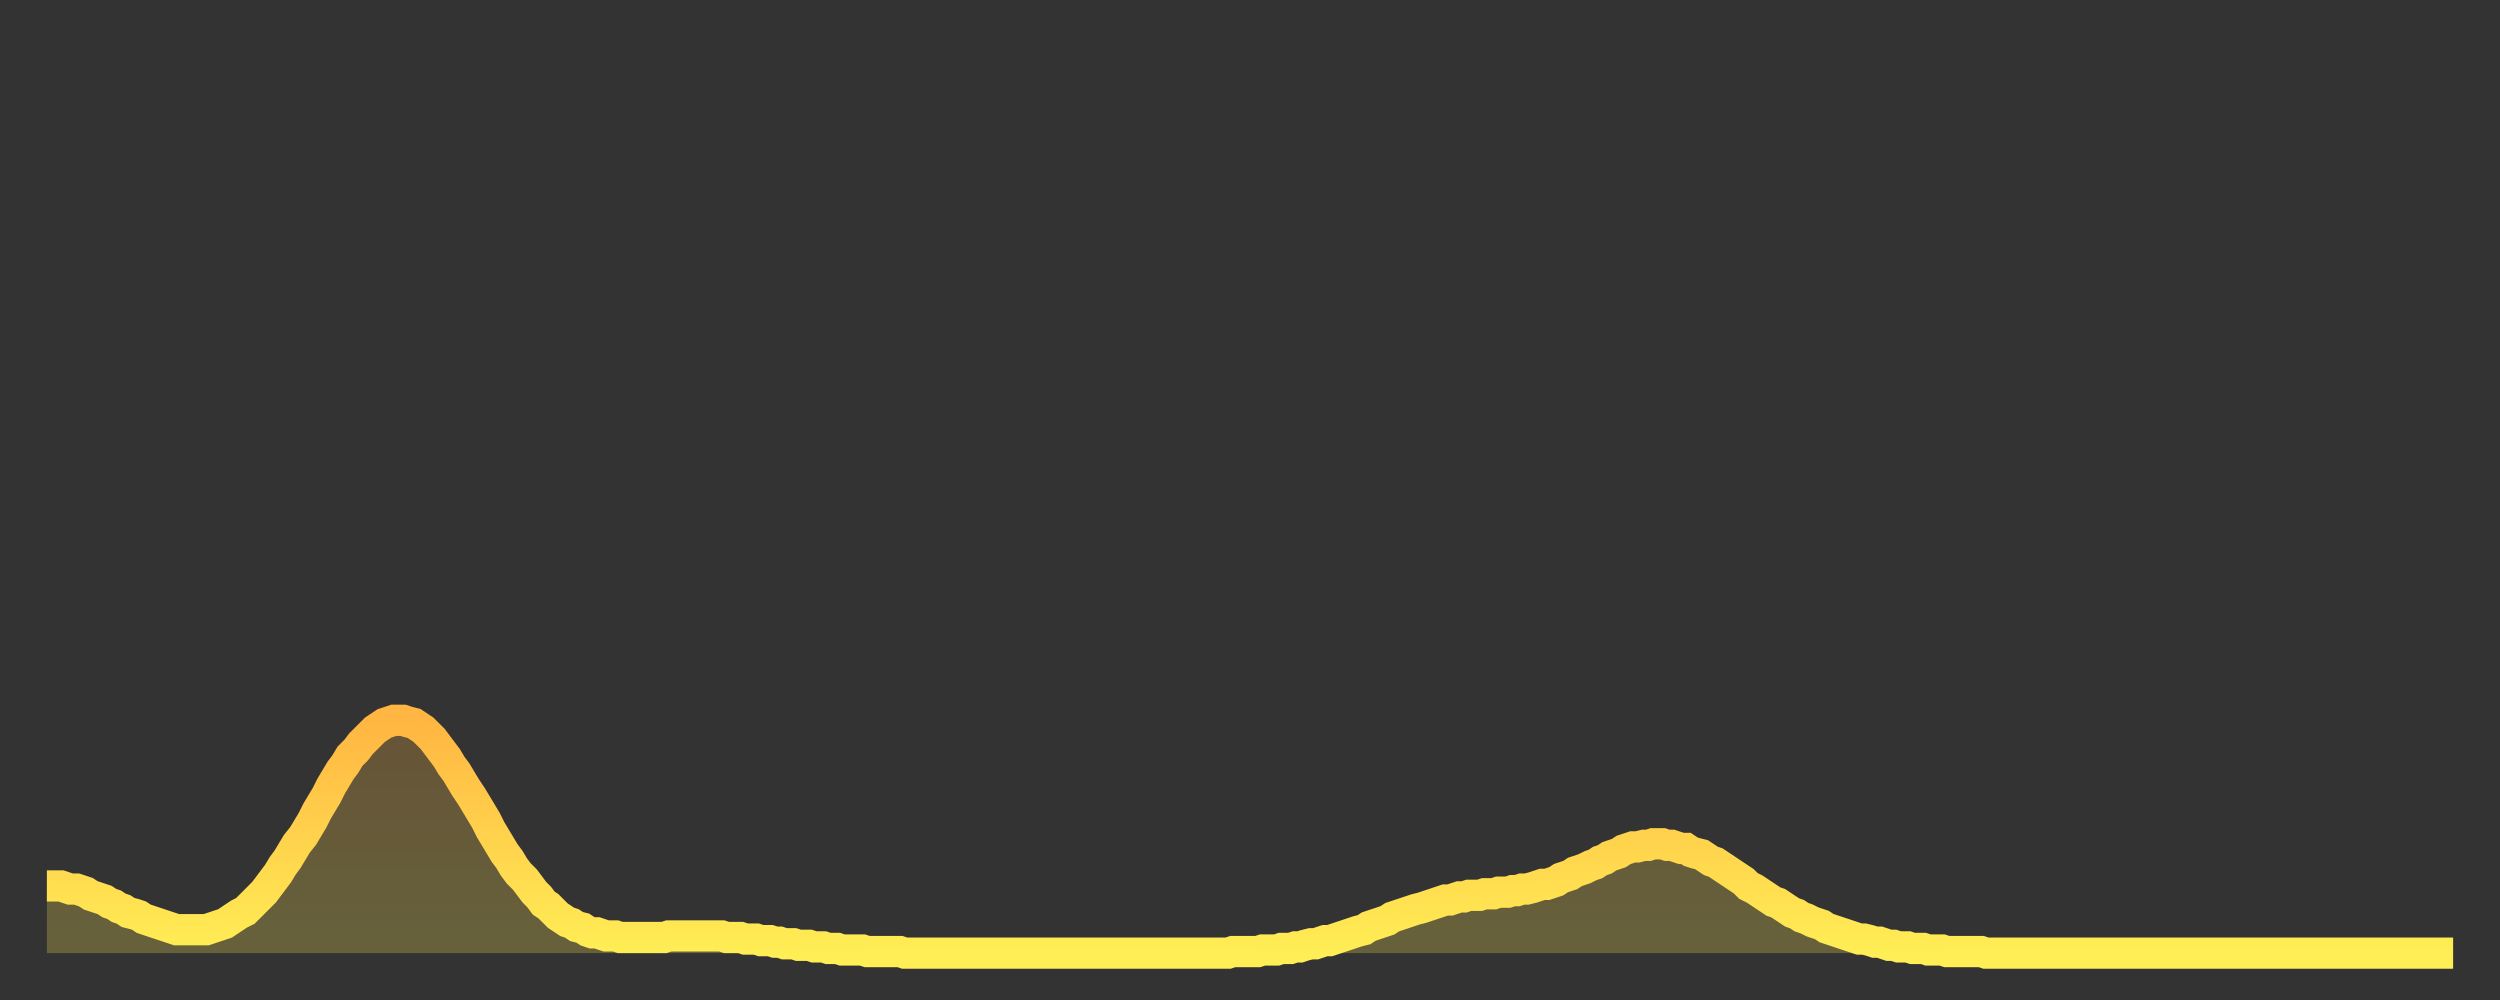
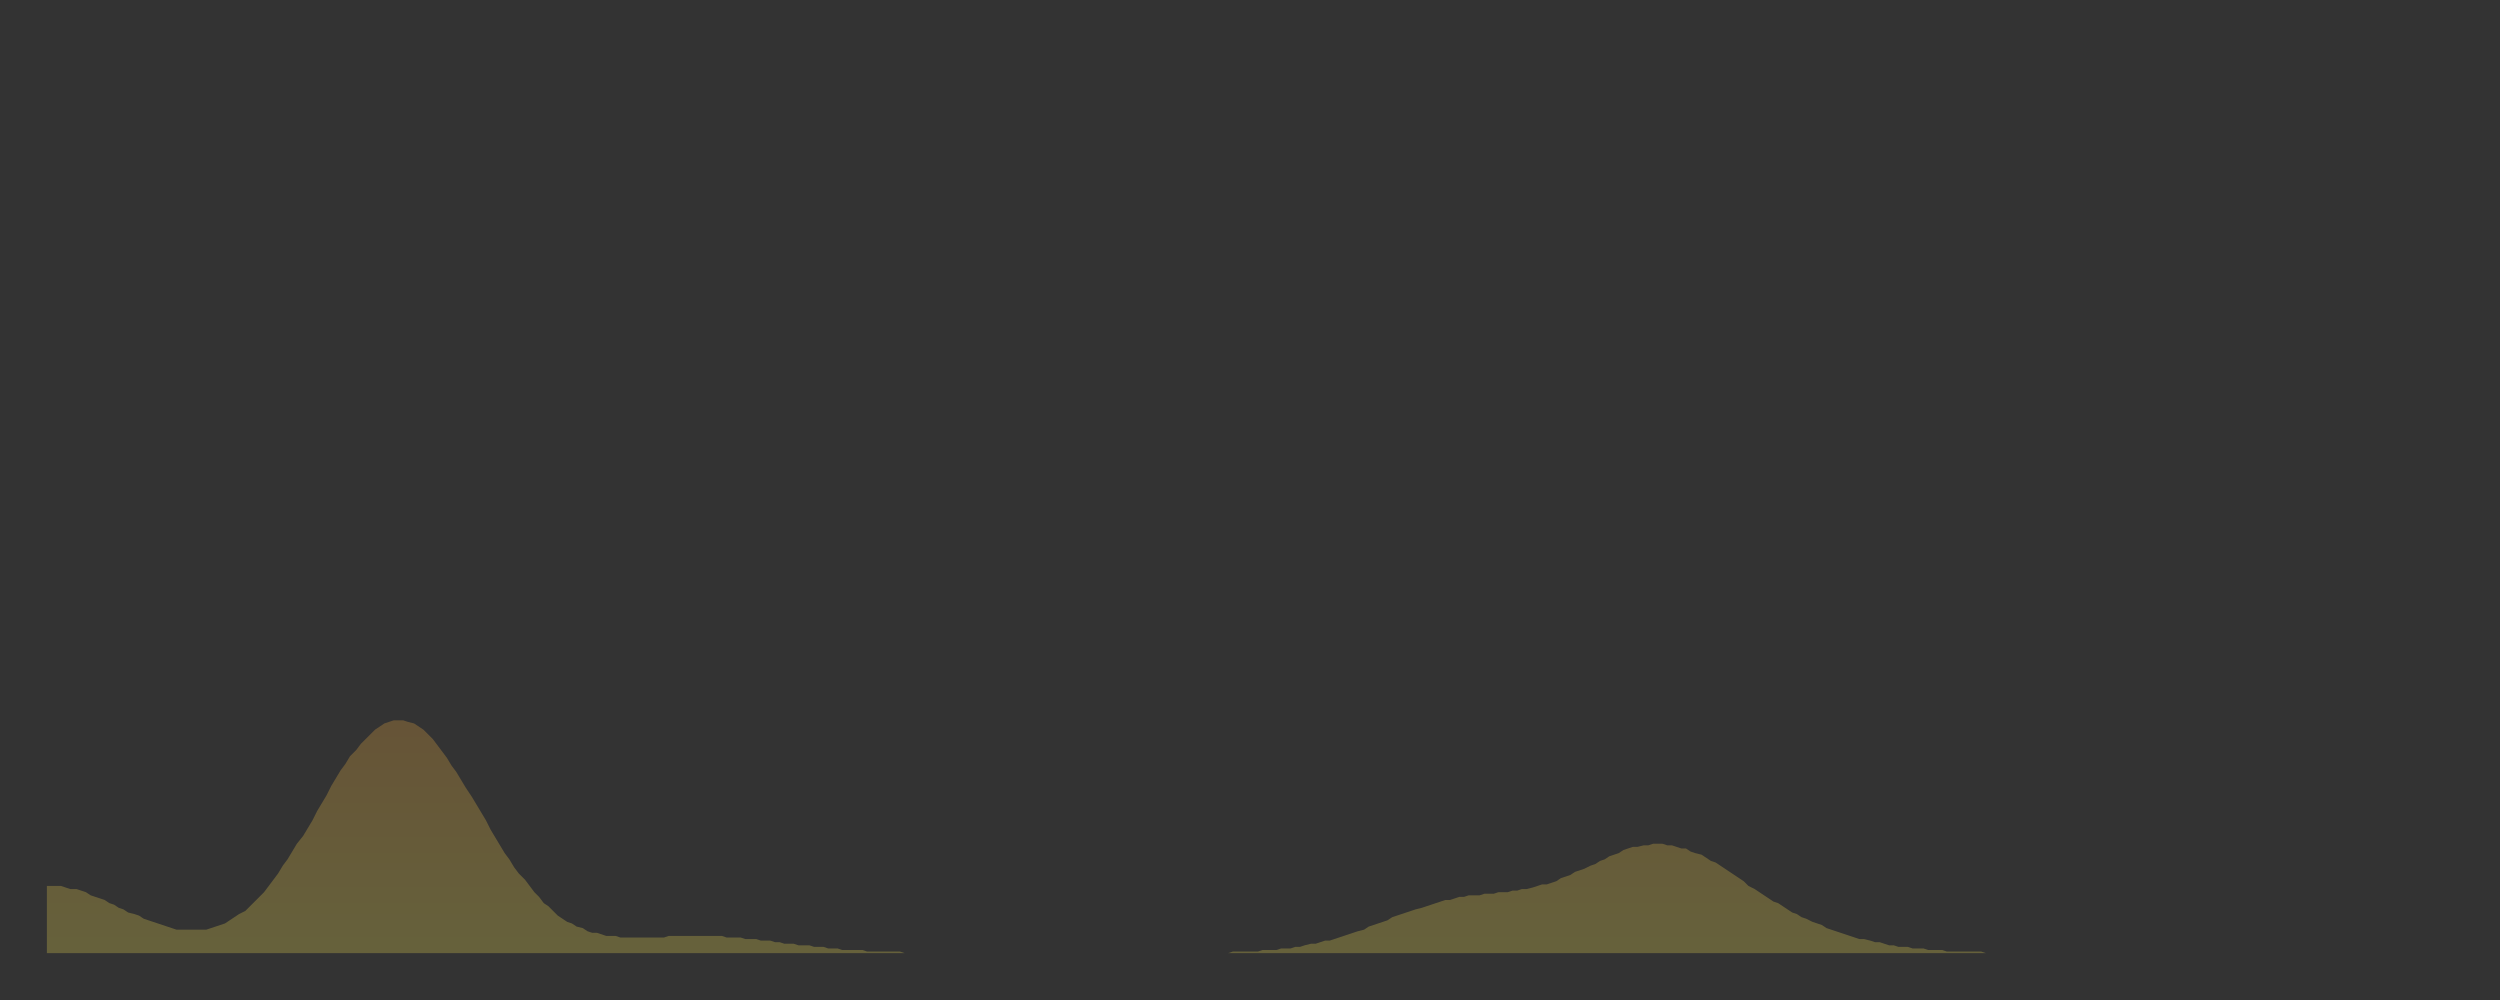
<svg xmlns="http://www.w3.org/2000/svg" baseProfile="full" height="64" version="1.1" width="160">
  <rect width="100%" height="100%" fill="#333333" stroke="none" />
  <defs>
    <linearGradient id="id2758336" x1="0" x2="0" y1="0" y2="1">
      <stop offset="0%" stop-color="#ffb642" />
      <stop offset="50%" stop-color="#ffd24c" />
      <stop offset="100%" stop-color="#ffee55" />
    </linearGradient>
  </defs>
  <g transform="translate(3,3)">
    <g>
-       <path d="M 0.0 53.7 0.3 53.7 0.6 53.7 0.9 53.7 1.2 53.8 1.5 53.9 1.9 53.9 2.2 54.0 2.5 54.1 2.8 54.3 3.1 54.4 3.4 54.5 3.7 54.6 4.0 54.8 4.3 54.9 4.6 55.1 4.9 55.2 5.2 55.4 5.6 55.5 5.9 55.6 6.2 55.8 6.5 55.9 6.8 56.0 7.1 56.1 7.4 56.2 7.7 56.3 8.0 56.4 8.3 56.5 8.6 56.5 8.9 56.5 9.3 56.5 9.6 56.5 9.9 56.5 10.2 56.5 10.5 56.4 10.8 56.3 11.1 56.2 11.4 56.1 11.7 55.9 12.0 55.7 12.3 55.5 12.7 55.3 13.0 55.0 13.3 54.7 13.6 54.4 13.9 54.1 14.2 53.7 14.5 53.3 14.8 52.9 15.1 52.4 15.4 52.0 15.7 51.5 16.0 51.0 16.4 50.5 16.7 50.0 17.0 49.5 17.3 48.9 17.6 48.4 17.9 47.9 18.2 47.3 18.5 46.8 18.8 46.3 19.1 45.9 19.4 45.4 19.8 45.0 20.1 44.6 20.4 44.3 20.7 44.0 21.0 43.7 21.3 43.5 21.6 43.3 21.9 43.2 22.2 43.1 22.5 43.1 22.8 43.1 23.1 43.2 23.5 43.3 23.8 43.5 24.1 43.7 24.4 44.0 24.7 44.3 25.0 44.7 25.3 45.1 25.6 45.5 25.9 46.0 26.2 46.4 26.5 46.9 26.8 47.4 27.2 48.0 27.5 48.5 27.8 49.0 28.1 49.5 28.4 50.1 28.7 50.6 29.0 51.1 29.3 51.6 29.6 52.0 29.9 52.5 30.2 52.9 30.6 53.3 30.9 53.7 31.2 54.1 31.5 54.4 31.8 54.8 32.1 55.0 32.4 55.3 32.7 55.6 33.0 55.8 33.3 56.0 33.6 56.1 33.9 56.3 34.3 56.4 34.6 56.6 34.9 56.7 35.2 56.7 35.5 56.8 35.8 56.9 36.1 56.9 36.4 56.9 36.7 57.0 37.0 57.0 37.3 57.0 37.7 57.0 38.0 57.0 38.3 57.0 38.6 57.0 38.9 57.0 39.2 57.0 39.5 57.0 39.8 56.9 40.1 56.9 40.4 56.9 40.7 56.9 41.0 56.9 41.4 56.9 41.7 56.9 42.0 56.9 42.3 56.9 42.6 56.9 42.9 56.9 43.2 56.9 43.5 57.0 43.8 57.0 44.1 57.0 44.4 57.0 44.7 57.1 45.1 57.1 45.4 57.1 45.7 57.2 46.0 57.2 46.3 57.2 46.6 57.3 46.9 57.3 47.2 57.4 47.5 57.4 47.8 57.4 48.1 57.5 48.5 57.5 48.8 57.5 49.1 57.6 49.4 57.6 49.7 57.6 50.0 57.7 50.3 57.7 50.6 57.7 50.9 57.8 51.2 57.8 51.5 57.8 51.8 57.8 52.2 57.8 52.5 57.9 52.8 57.9 53.1 57.9 53.4 57.9 53.7 57.9 54.0 57.9 54.3 57.9 54.6 57.9 54.9 58.0 55.2 58.0 55.6 58.0 55.9 58.0 56.2 58.0 56.5 58.0 56.8 58.0 57.1 58.0 57.4 58.0 57.7 58.0 58.0 58.0 58.3 58.0 58.6 58.0 58.9 58.0 59.3 58.0 59.6 58.0 59.9 58.0 60.2 58.0 60.5 58.0 60.8 58.0 61.1 58.0 61.4 58.0 61.7 58.0 62.0 58.0 62.3 58.0 62.6 58.0 63.0 58.0 63.3 58.0 63.6 58.0 63.9 58.0 64.2 58.0 64.5 58.0 64.8 58.0 65.1 58.0 65.4 58.0 65.7 58.0 66.0 58.0 66.4 58.0 66.7 58.0 67.0 58.0 67.3 58.0 67.6 58.0 67.9 58.0 68.2 58.0 68.5 58.0 68.8 58.0 69.1 58.0 69.4 58.0 69.7 58.0 70.1 58.0 70.4 58.0 70.7 58.0 71.0 58.0 71.3 58.0 71.6 58.0 71.9 58.0 72.2 58.0 72.5 58.0 72.8 58.0 73.1 58.0 73.5 58.0 73.8 58.0 74.1 58.0 74.4 58.0 74.7 58.0 75.0 58.0 75.3 58.0 75.6 58.0 75.9 57.9 76.2 57.9 76.5 57.9 76.8 57.9 77.2 57.9 77.5 57.9 77.8 57.8 78.1 57.8 78.4 57.8 78.7 57.8 79.0 57.7 79.3 57.7 79.6 57.7 79.9 57.6 80.2 57.6 80.5 57.5 80.9 57.4 81.2 57.4 81.5 57.3 81.8 57.2 82.1 57.2 82.4 57.1 82.7 57.0 83.0 56.9 83.3 56.8 83.6 56.7 83.9 56.6 84.3 56.5 84.6 56.3 84.9 56.2 85.2 56.1 85.5 56.0 85.8 55.9 86.1 55.7 86.4 55.6 86.7 55.5 87.0 55.4 87.3 55.3 87.6 55.2 88.0 55.1 88.3 55.0 88.6 54.9 88.9 54.8 89.2 54.7 89.5 54.6 89.8 54.6 90.1 54.5 90.4 54.4 90.7 54.4 91.0 54.3 91.4 54.3 91.7 54.3 92.0 54.2 92.3 54.2 92.6 54.2 92.9 54.1 93.2 54.1 93.5 54.1 93.8 54.0 94.1 54.0 94.4 53.9 94.7 53.9 95.1 53.8 95.4 53.7 95.7 53.6 96.0 53.6 96.3 53.5 96.6 53.4 96.9 53.2 97.2 53.1 97.5 53.0 97.8 52.8 98.1 52.7 98.4 52.6 98.8 52.4 99.1 52.3 99.4 52.1 99.7 52.0 100.0 51.8 100.3 51.7 100.6 51.6 100.9 51.4 101.2 51.3 101.5 51.2 101.8 51.2 102.2 51.1 102.5 51.1 102.8 51.0 103.1 51.0 103.4 51.0 103.7 51.1 104.0 51.1 104.3 51.2 104.6 51.3 104.9 51.3 105.2 51.5 105.5 51.6 105.9 51.7 106.2 51.9 106.5 52.1 106.8 52.2 107.1 52.4 107.4 52.6 107.7 52.8 108.0 53.0 108.3 53.2 108.6 53.4 108.9 53.7 109.3 53.9 109.6 54.1 109.9 54.3 110.2 54.5 110.5 54.7 110.8 54.8 111.1 55.0 111.4 55.2 111.7 55.4 112.0 55.5 112.3 55.7 112.6 55.8 113.0 56.0 113.3 56.1 113.6 56.2 113.9 56.4 114.2 56.5 114.5 56.6 114.8 56.7 115.1 56.8 115.4 56.9 115.7 57.0 116.0 57.1 116.3 57.1 116.7 57.2 117.0 57.3 117.3 57.3 117.6 57.4 117.9 57.5 118.2 57.5 118.5 57.6 118.8 57.6 119.1 57.6 119.4 57.7 119.7 57.7 120.1 57.7 120.4 57.8 120.7 57.8 121.0 57.8 121.3 57.8 121.6 57.9 121.9 57.9 122.2 57.9 122.5 57.9 122.8 57.9 123.1 57.9 123.4 57.9 123.8 57.9 124.1 58.0 124.4 58.0 124.7 58.0 125.0 58.0 125.3 58.0 125.6 58.0 125.9 58.0 126.2 58.0 126.5 58.0 126.8 58.0 127.2 58.0 127.5 58.0 127.8 58.0 128.1 58.0 128.4 58.0 128.7 58.0 129.0 58.0 129.3 58.0 129.6 58.0 129.9 58.0 130.2 58.0 130.5 58.0 130.9 58.0 131.2 58.0 131.5 58.0 131.8 58.0 132.1 58.0 132.4 58.0 132.7 58.0 133.0 58.0 133.3 58.0 133.6 58.0 133.9 58.0 134.2 58.0 134.6 58.0 134.9 58.0 135.2 58.0 135.5 58.0 135.8 58.0 136.1 58.0 136.4 58.0 136.7 58.0 137.0 58.0 137.3 58.0 137.6 58.0 138.0 58.0 138.3 58.0 138.6 58.0 138.9 58.0 139.2 58.0 139.5 58.0 139.8 58.0 140.1 58.0 140.4 58.0 140.7 58.0 141.0 58.0 141.3 58.0 141.7 58.0 142.0 58.0 142.3 58.0 142.6 58.0 142.9 58.0 143.2 58.0 143.5 58.0 143.8 58.0 144.1 58.0 144.4 58.0 144.7 58.0 145.1 58.0 145.4 58.0 145.7 58.0 146.0 58.0 146.3 58.0 146.6 58.0 146.9 58.0 147.2 58.0 147.5 58.0 147.8 58.0 148.1 58.0 148.4 58.0 148.8 58.0 149.1 58.0 149.4 58.0 149.7 58.0 150.0 58.0 150.3 58.0 150.6 58.0 150.9 58.0 151.2 58.0 151.5 58.0 151.8 58.0 152.1 58.0 152.5 58.0 152.8 58.0 153.1 58.0 153.4 58.0 153.7 58.0 154.0 58.0" fill="none" id="graph-curve" opacity="1" stroke="url(#id2758336)" stroke-width="2" />
      <path d="M 0 58 L 0.0 53.7 0.3 53.7 0.6 53.7 0.9 53.7 1.2 53.8 1.5 53.9 1.9 53.9 2.2 54.0 2.5 54.1 2.8 54.3 3.1 54.4 3.4 54.5 3.7 54.6 4.0 54.8 4.3 54.9 4.6 55.1 4.9 55.2 5.2 55.4 5.6 55.5 5.9 55.6 6.2 55.8 6.5 55.9 6.8 56.0 7.1 56.1 7.4 56.2 7.7 56.3 8.0 56.4 8.3 56.5 8.6 56.5 8.9 56.5 9.3 56.5 9.6 56.5 9.9 56.5 10.2 56.5 10.5 56.4 10.8 56.3 11.1 56.2 11.4 56.1 11.7 55.9 12.0 55.7 12.3 55.5 12.7 55.3 13.0 55.0 13.3 54.7 13.6 54.4 13.9 54.1 14.2 53.7 14.5 53.3 14.8 52.9 15.1 52.4 15.4 52.0 15.7 51.5 16.0 51.0 16.4 50.5 16.7 50.0 17.0 49.5 17.3 48.9 17.6 48.4 17.9 47.9 18.2 47.3 18.5 46.8 18.8 46.3 19.1 45.9 19.4 45.4 19.8 45.0 20.1 44.6 20.4 44.3 20.7 44.0 21.0 43.7 21.3 43.5 21.6 43.3 21.9 43.2 22.2 43.1 22.5 43.1 22.8 43.1 23.1 43.2 23.5 43.3 23.8 43.5 24.1 43.7 24.4 44.0 24.7 44.3 25.0 44.7 25.3 45.1 25.6 45.5 25.9 46.0 26.2 46.4 26.5 46.9 26.8 47.4 27.2 48.0 27.5 48.5 27.8 49.0 28.1 49.5 28.4 50.1 28.7 50.6 29.0 51.1 29.3 51.6 29.6 52.0 29.9 52.5 30.2 52.9 30.6 53.3 30.9 53.7 31.2 54.1 31.5 54.4 31.8 54.8 32.1 55.0 32.4 55.3 32.7 55.6 33.0 55.8 33.3 56.0 33.6 56.1 33.9 56.3 34.3 56.4 34.6 56.6 34.9 56.7 35.2 56.7 35.5 56.8 35.8 56.9 36.1 56.9 36.4 56.9 36.7 57.0 37.0 57.0 37.3 57.0 37.7 57.0 38.0 57.0 38.3 57.0 38.6 57.0 38.9 57.0 39.2 57.0 39.5 57.0 39.8 56.9 40.1 56.9 40.4 56.9 40.7 56.9 41.0 56.9 41.4 56.9 41.7 56.9 42.0 56.9 42.3 56.9 42.6 56.9 42.9 56.9 43.2 56.9 43.5 57.0 43.8 57.0 44.1 57.0 44.4 57.0 44.7 57.1 45.1 57.1 45.4 57.1 45.7 57.2 46.0 57.2 46.3 57.2 46.6 57.3 46.9 57.3 47.2 57.4 47.5 57.4 47.8 57.4 48.1 57.5 48.5 57.5 48.8 57.5 49.1 57.6 49.4 57.6 49.7 57.6 50.0 57.7 50.3 57.7 50.6 57.7 50.9 57.8 51.2 57.8 51.5 57.8 51.8 57.8 52.2 57.8 52.5 57.9 52.8 57.9 53.1 57.9 53.4 57.9 53.7 57.9 54.0 57.9 54.3 57.9 54.6 57.9 54.9 58.0 55.2 58.0 55.6 58.0 55.9 58.0 56.2 58.0 56.5 58.0 56.8 58.0 57.1 58.0 57.4 58.0 57.7 58.0 58.0 58.0 58.3 58.0 58.6 58.0 58.9 58.0 59.3 58.0 59.6 58.0 59.9 58.0 60.2 58.0 60.5 58.0 60.8 58.0 61.1 58.0 61.4 58.0 61.7 58.0 62.0 58.0 62.3 58.0 62.6 58.0 63.0 58.0 63.3 58.0 63.6 58.0 63.9 58.0 64.2 58.0 64.5 58.0 64.8 58.0 65.1 58.0 65.4 58.0 65.7 58.0 66.0 58.0 66.4 58.0 66.7 58.0 67.0 58.0 67.3 58.0 67.6 58.0 67.9 58.0 68.2 58.0 68.5 58.0 68.8 58.0 69.1 58.0 69.4 58.0 69.7 58.0 70.1 58.0 70.4 58.0 70.7 58.0 71.0 58.0 71.3 58.0 71.6 58.0 71.9 58.0 72.2 58.0 72.5 58.0 72.8 58.0 73.1 58.0 73.5 58.0 73.8 58.0 74.1 58.0 74.4 58.0 74.7 58.0 75.0 58.0 75.3 58.0 75.6 58.0 75.9 57.9 76.2 57.9 76.5 57.9 76.8 57.9 77.2 57.9 77.5 57.9 77.8 57.8 78.1 57.8 78.4 57.8 78.7 57.8 79.0 57.7 79.3 57.7 79.6 57.7 79.9 57.6 80.2 57.6 80.5 57.5 80.9 57.4 81.2 57.4 81.5 57.3 81.8 57.2 82.1 57.2 82.4 57.1 82.7 57.0 83.0 56.9 83.3 56.8 83.6 56.7 83.9 56.6 84.3 56.5 84.6 56.3 84.9 56.2 85.2 56.1 85.5 56.0 85.8 55.9 86.1 55.7 86.4 55.6 86.7 55.5 87.0 55.4 87.3 55.3 87.6 55.2 88.0 55.1 88.3 55.0 88.6 54.9 88.9 54.8 89.2 54.7 89.5 54.6 89.8 54.6 90.1 54.5 90.4 54.4 90.7 54.4 91.0 54.3 91.4 54.3 91.7 54.3 92.0 54.2 92.3 54.2 92.6 54.2 92.9 54.1 93.2 54.1 93.5 54.1 93.8 54.0 94.1 54.0 94.4 53.9 94.7 53.9 95.1 53.8 95.4 53.7 95.7 53.6 96.0 53.6 96.3 53.5 96.6 53.4 96.9 53.2 97.2 53.1 97.5 53.0 97.8 52.8 98.1 52.7 98.4 52.6 98.8 52.4 99.1 52.3 99.4 52.1 99.7 52.0 100.0 51.8 100.3 51.7 100.6 51.6 100.9 51.4 101.2 51.3 101.5 51.2 101.8 51.2 102.2 51.1 102.5 51.1 102.8 51.0 103.1 51.0 103.4 51.0 103.7 51.1 104.0 51.1 104.3 51.2 104.6 51.3 104.9 51.3 105.2 51.5 105.5 51.6 105.9 51.7 106.2 51.9 106.5 52.1 106.8 52.2 107.1 52.4 107.4 52.6 107.7 52.8 108.0 53.0 108.3 53.2 108.6 53.4 108.9 53.7 109.3 53.9 109.6 54.1 109.9 54.3 110.2 54.5 110.5 54.7 110.8 54.8 111.1 55.0 111.4 55.2 111.7 55.4 112.0 55.5 112.3 55.7 112.6 55.8 113.0 56.0 113.3 56.1 113.6 56.2 113.9 56.4 114.2 56.5 114.5 56.6 114.8 56.7 115.1 56.8 115.4 56.9 115.7 57.0 116.0 57.1 116.3 57.1 116.7 57.2 117.0 57.3 117.3 57.3 117.6 57.4 117.9 57.5 118.2 57.5 118.5 57.6 118.8 57.6 119.1 57.6 119.4 57.7 119.7 57.7 120.1 57.7 120.4 57.8 120.7 57.8 121.0 57.8 121.3 57.8 121.6 57.9 121.9 57.9 122.2 57.9 122.5 57.9 122.8 57.9 123.1 57.9 123.4 57.9 123.8 57.9 124.1 58.0 124.4 58.0 124.7 58.0 125.0 58.0 125.3 58.0 125.6 58.0 125.9 58.0 126.2 58.0 126.5 58.0 126.8 58.0 127.2 58.0 127.5 58.0 127.8 58.0 128.1 58.0 128.4 58.0 128.7 58.0 129.0 58.0 129.3 58.0 129.6 58.0 129.9 58.0 130.2 58.0 130.5 58.0 130.9 58.0 131.2 58.0 131.5 58.0 131.8 58.0 132.1 58.0 132.4 58.0 132.7 58.0 133.0 58.0 133.3 58.0 133.6 58.0 133.9 58.0 134.2 58.0 134.6 58.0 134.9 58.0 135.2 58.0 135.5 58.0 135.8 58.0 136.1 58.0 136.4 58.0 136.7 58.0 137.0 58.0 137.3 58.0 137.6 58.0 138.0 58.0 138.3 58.0 138.6 58.0 138.9 58.0 139.2 58.0 139.5 58.0 139.8 58.0 140.1 58.0 140.4 58.0 140.7 58.0 141.0 58.0 141.3 58.0 141.7 58.0 142.0 58.0 142.3 58.0 142.6 58.0 142.9 58.0 143.2 58.0 143.5 58.0 143.8 58.0 144.1 58.0 144.4 58.0 144.7 58.0 145.1 58.0 145.4 58.0 145.7 58.0 146.0 58.0 146.3 58.0 146.6 58.0 146.9 58.0 147.2 58.0 147.5 58.0 147.8 58.0 148.1 58.0 148.4 58.0 148.8 58.0 149.1 58.0 149.4 58.0 149.7 58.0 150.0 58.0 150.3 58.0 150.6 58.0 150.9 58.0 151.2 58.0 151.5 58.0 151.8 58.0 152.1 58.0 152.5 58.0 152.8 58.0 153.1 58.0 153.4 58.0 153.7 58.0 154.0 58.0 154 58" fill="url(#id2758336)" fill-opacity=".25" id="graph-shadow" />
    </g>
  </g>
</svg>